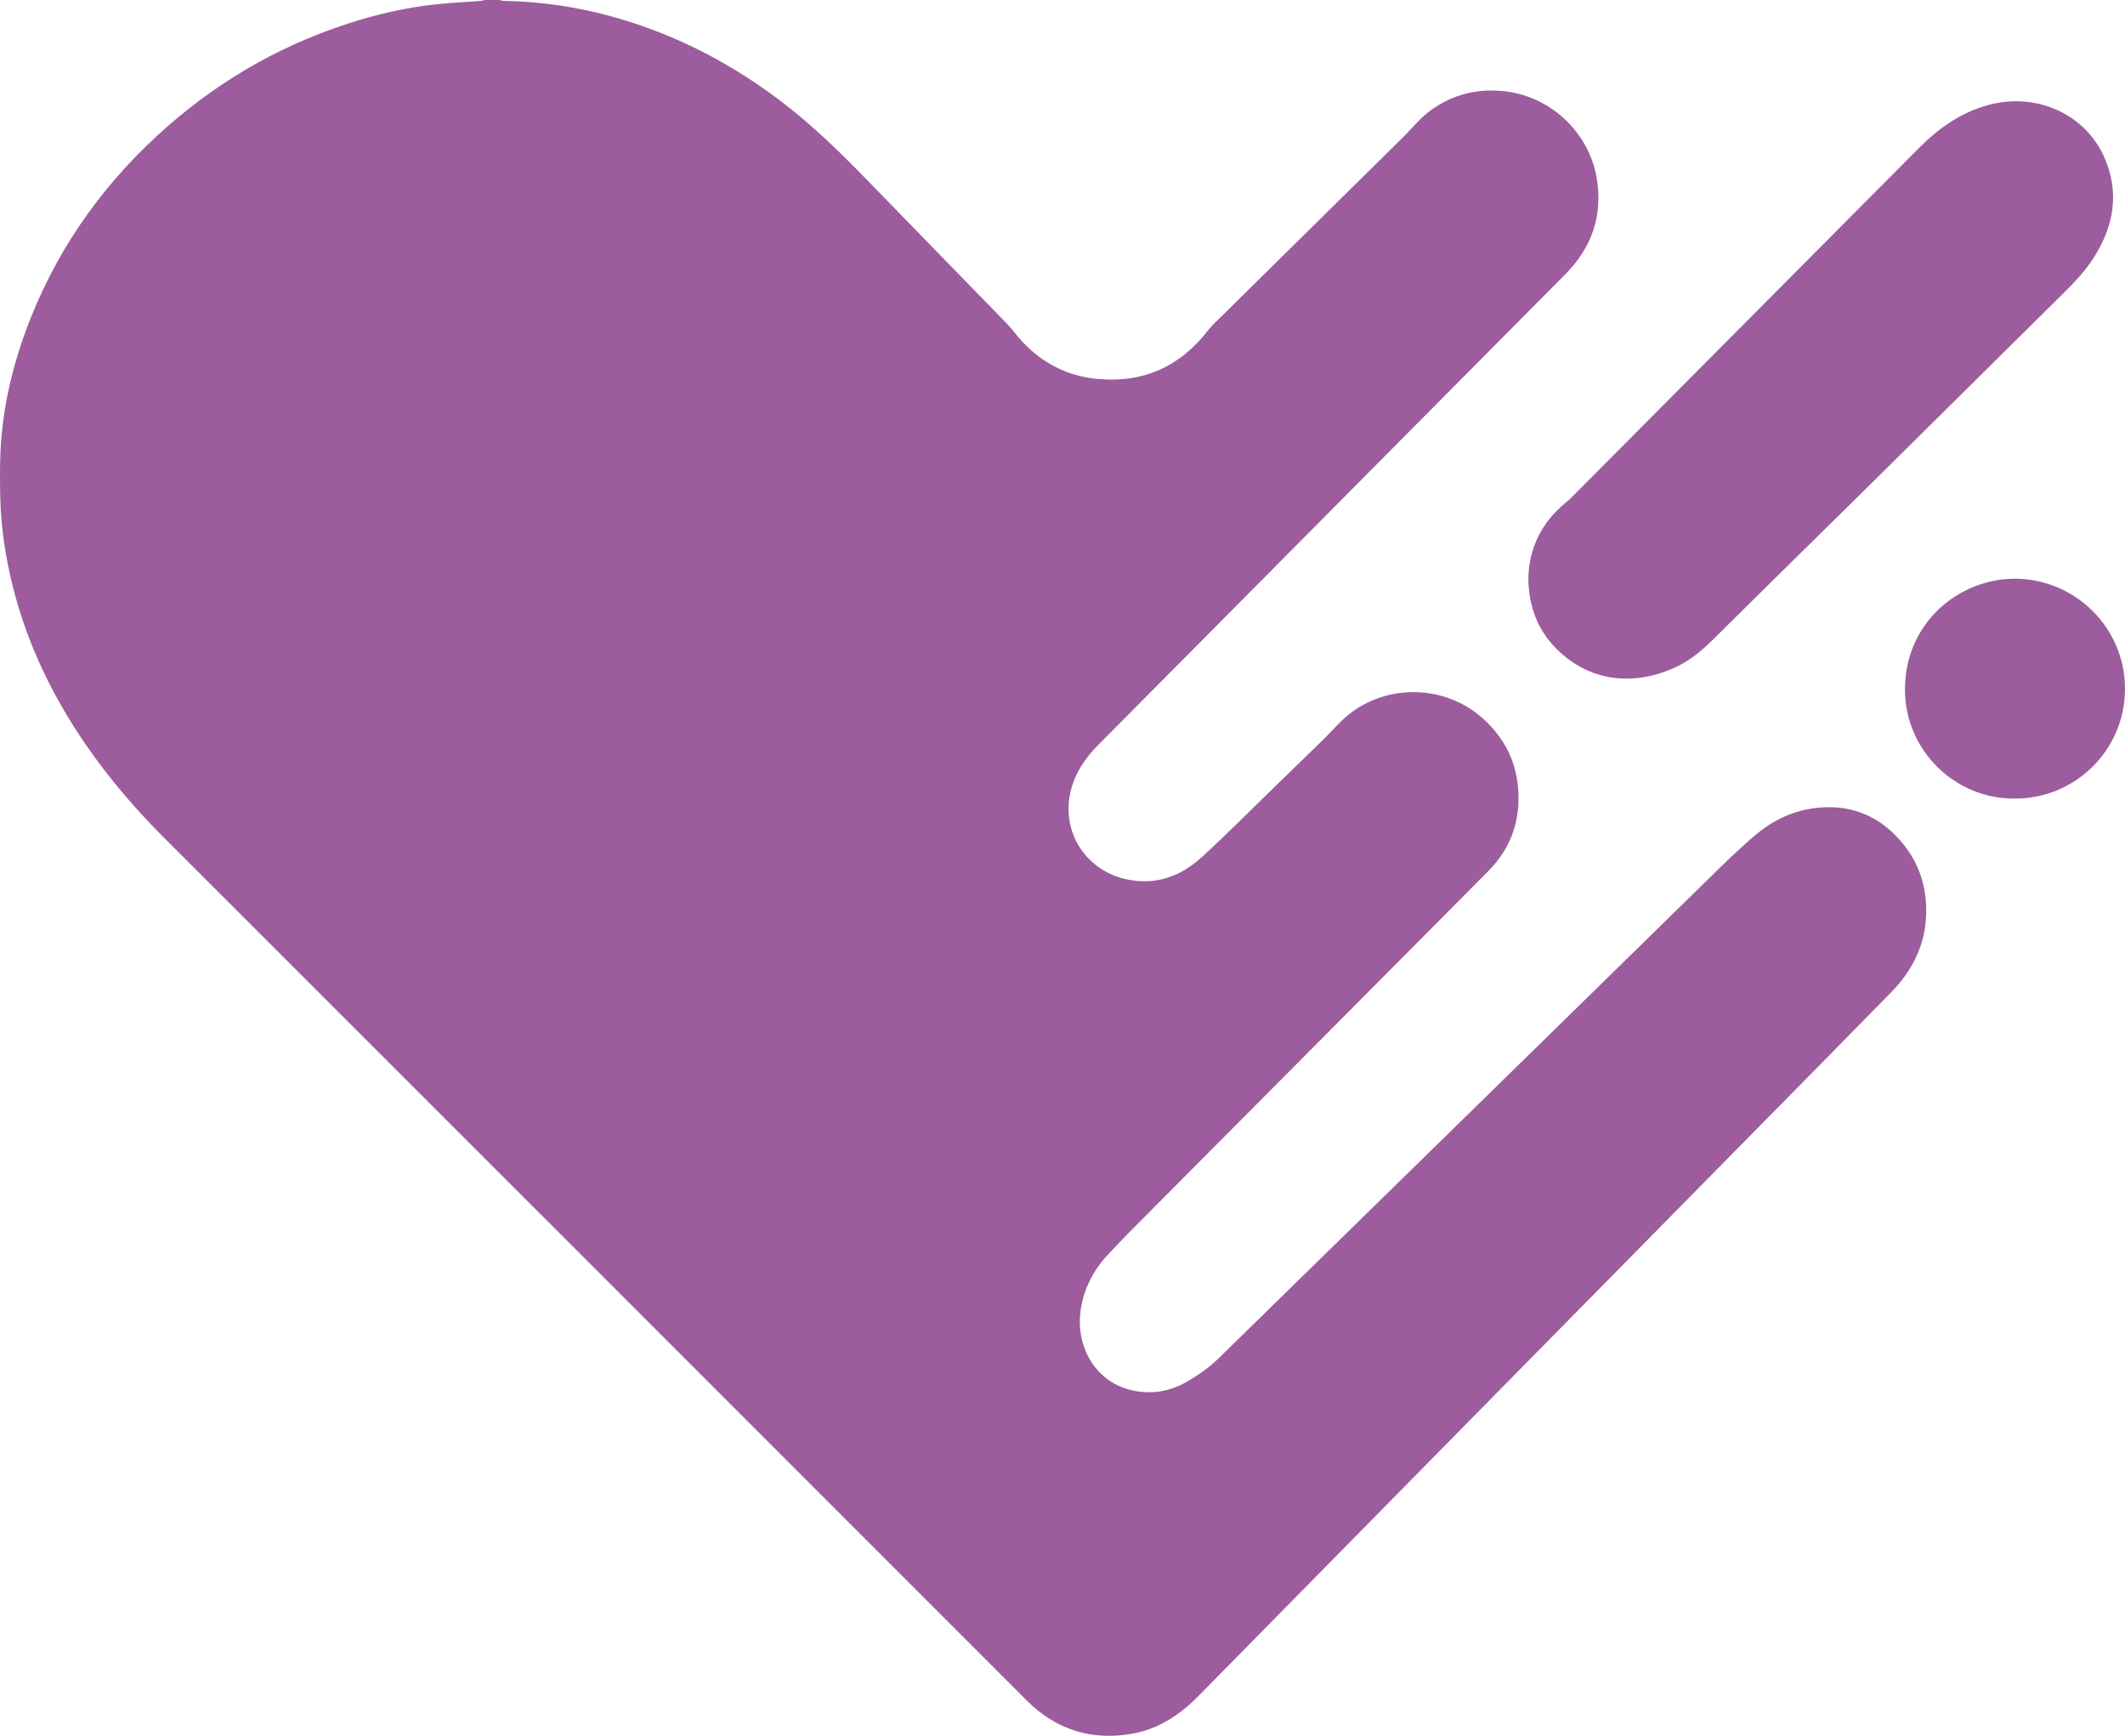
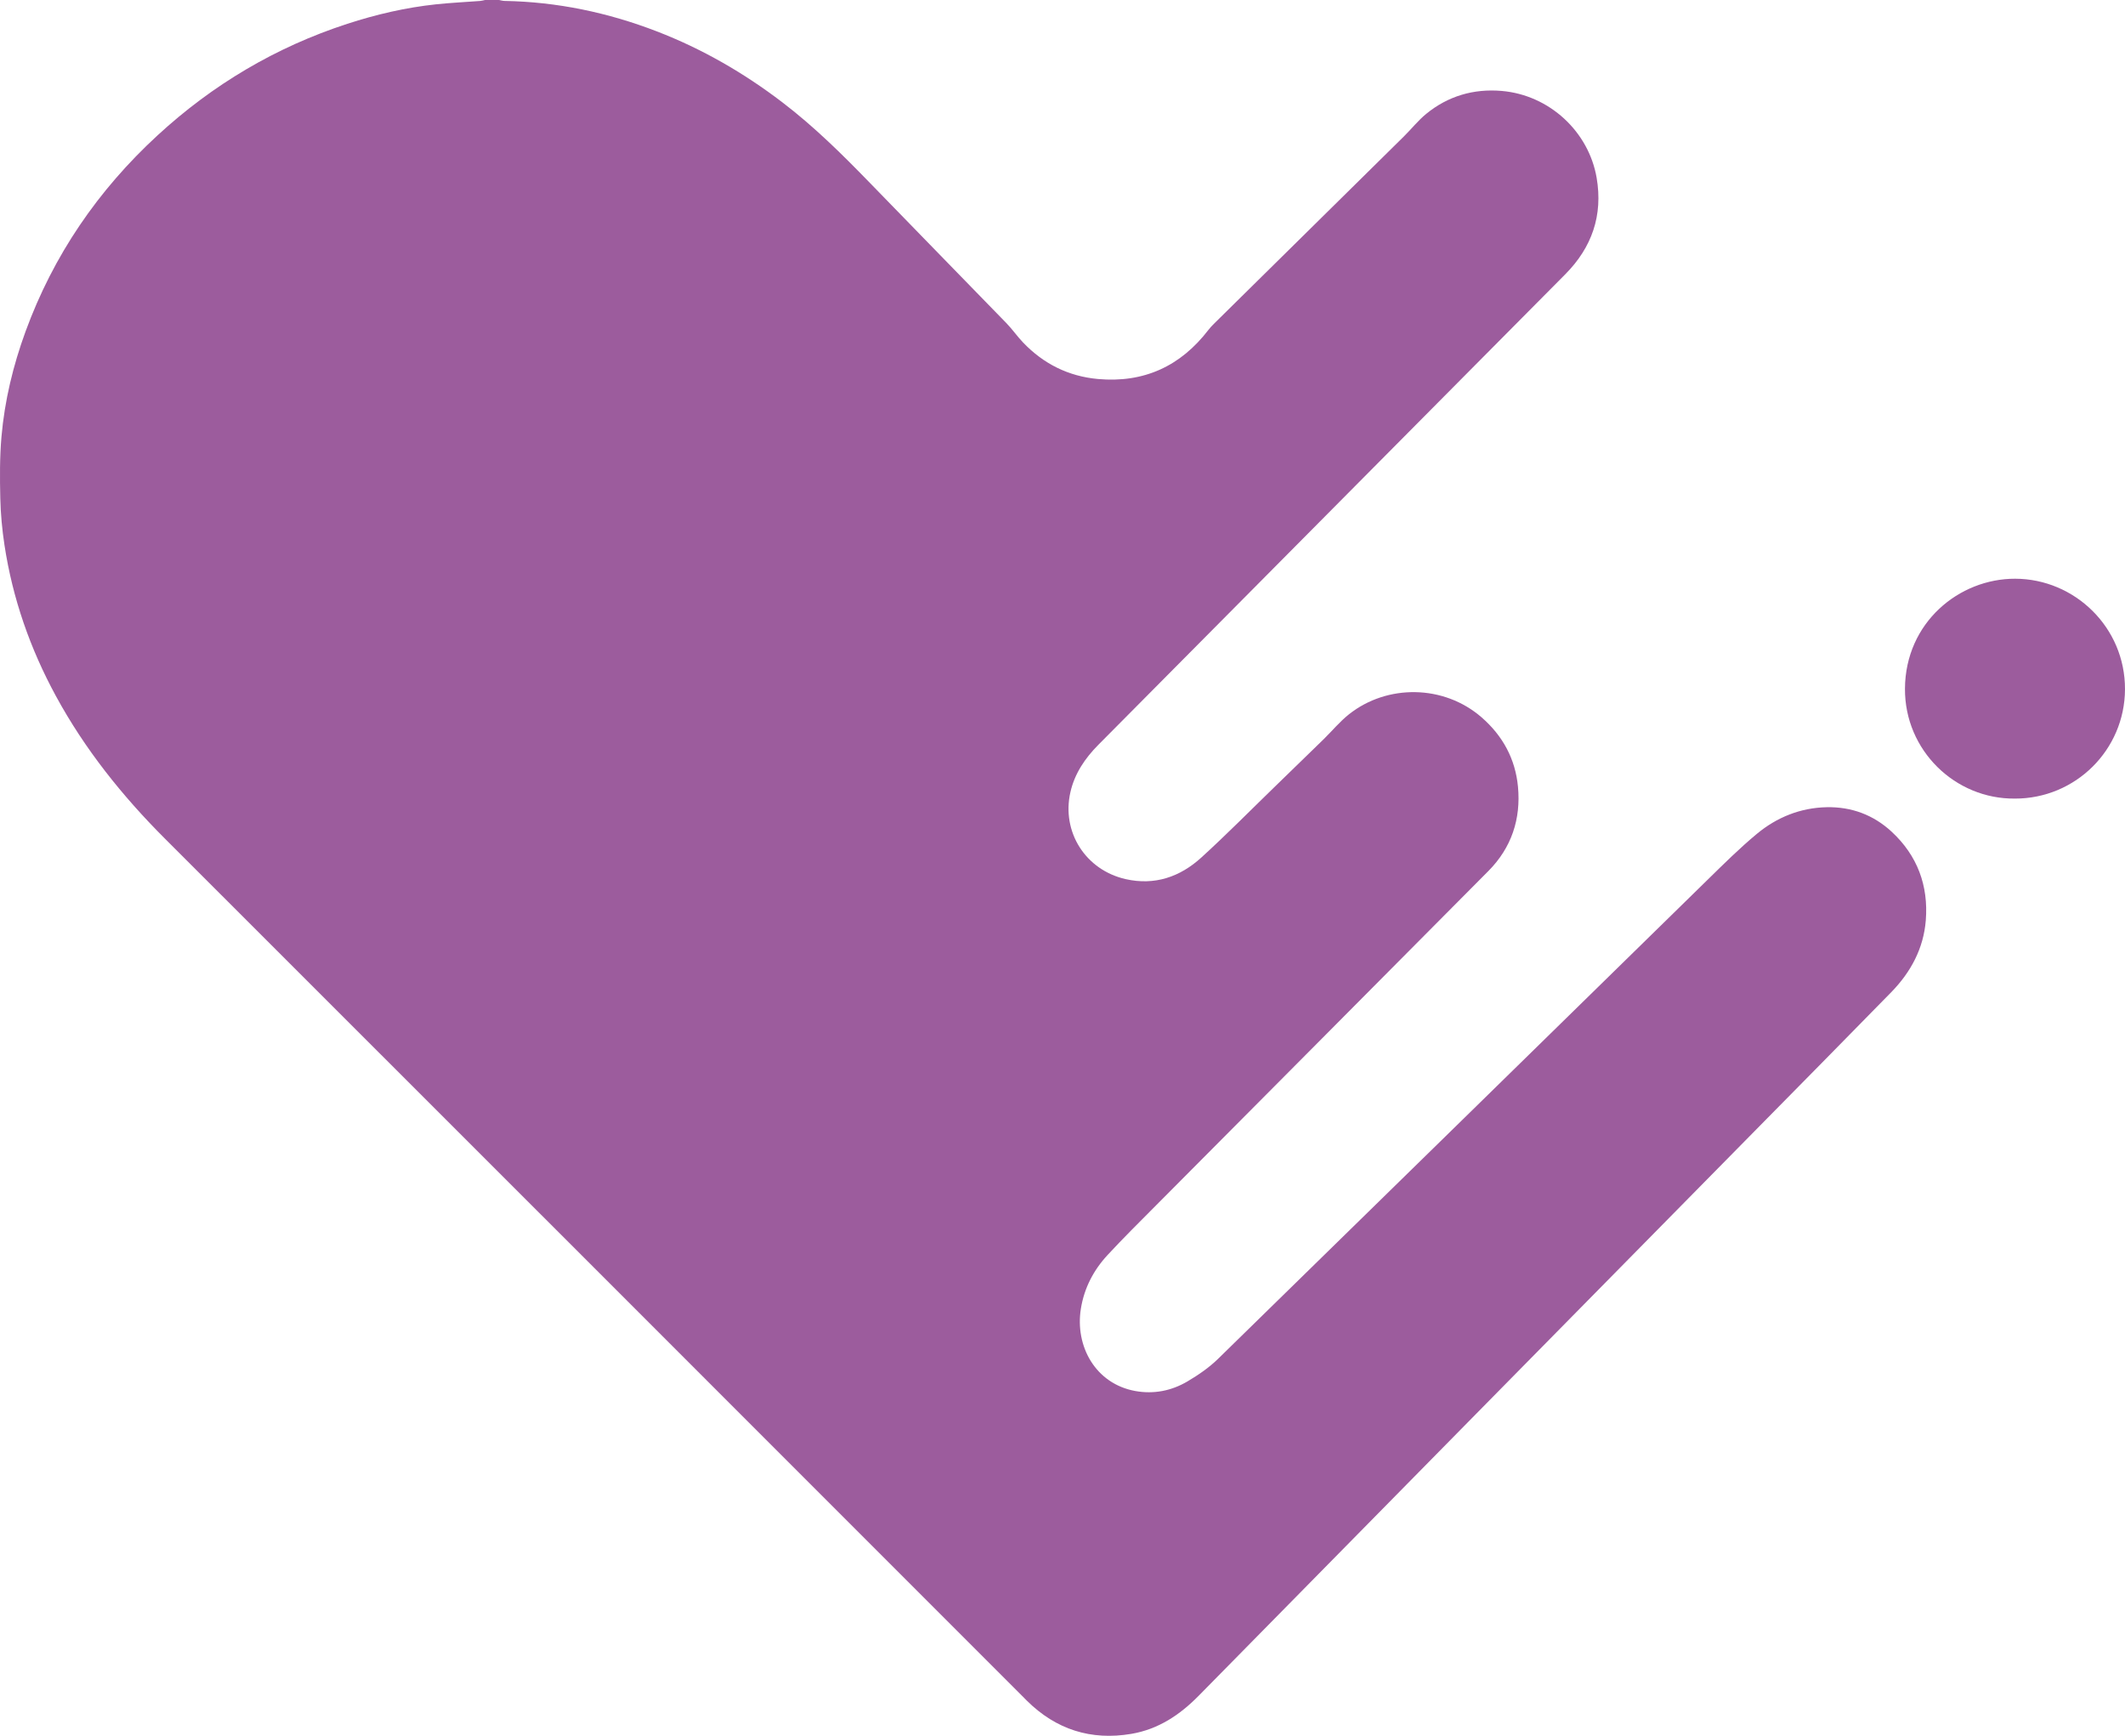
<svg xmlns="http://www.w3.org/2000/svg" id="Layer_2" data-name="Layer 2" viewBox="0 0 2114.58 1726.99">
  <defs>
    <style>
      .cls-1 {
        fill: #9c5c9d;
        stroke-width: 0px;
      }
    </style>
  </defs>
  <g id="Layer_1-2" data-name="Layer 1">
    <g id="NDNIHv.tif">
      <g>
        <path class="cls-1" d="M496.6,0c1.78.32,3.57.89,5.36.92,52.41.92,102.92,11.51,151.71,30.32,45,17.35,86.38,41.21,124.73,70.47,31.63,24.13,59.8,51.94,87.41,80.44,45.09,46.53,90.46,92.79,135.59,139.29,5.9,6.07,10.76,13.14,16.61,19.27,20.33,21.28,45.22,33.72,74.55,36.37,45.62,4.12,82.19-12.67,109.99-48.92,1.61-2.1,3.45-4.06,5.33-5.92,63.09-62.23,126.21-124.42,189.29-186.67,7.44-7.35,14-15.73,22.05-22.3,21.73-17.74,47.19-25.16,74.96-22.81,47.72,4.04,86.76,40.58,94.62,86.4,6.42,37.41-4.68,69.29-31.18,96.01-105.58,106.43-211.21,212.81-316.82,319.21-49.29,49.65-98.6,99.28-147.85,148.96-13.22,13.34-23.59,28.55-27.8,47.11-9,39.61,15.09,77.51,55.04,86.53,28.8,6.51,54.03-2.2,75.15-21.41,25.13-22.85,49-47.08,73.4-70.73,16.15-15.65,32.29-31.3,48.37-47.02,8.44-8.25,16.04-17.53,25.23-24.83,37.89-30.09,94.39-29.72,132.05,3.08,21.04,18.33,33.54,41.36,36.14,68.97,3.04,32.17-6.49,60.74-29.43,83.85-110.17,111.03-220.56,221.84-330.83,332.77-16.2,16.3-32.55,32.48-48.17,49.33-13.94,15.04-23.22,32.87-26.52,53.31-6.04,37.34,14.52,74.81,54.17,81.97,18.38,3.32,36.02-.19,51.9-9.57,10.81-6.39,21.48-13.7,30.42-22.43,162.66-158.87,325.02-318.04,487.54-477.05,15.82-15.48,31.58-31.12,48.58-45.24,19.92-16.54,43.4-26.04,69.59-26.56,24.59-.5,46.51,7.62,64.65,24.43,25.6,23.73,36.63,53.64,33.93,88.07-2.19,27.92-14.91,51.6-34.3,71.46-45.28,46.35-90.85,92.42-136.32,138.58-184.34,187.14-368.73,374.23-552.94,561.5-18.86,19.17-40.29,33.38-67,37.91-40.15,6.81-74.97-4.28-104-33.05-.95-.94-1.87-1.9-2.81-2.84-284.91-284.94-569.75-569.94-854.81-854.73-42.57-42.53-79.72-88.96-108.53-141.89-25.65-47.14-43.1-97.11-51.19-150.18-2.35-15.41-3.81-31.06-4.17-46.64-.47-20.42-.6-40.98,1.18-61.3,3.14-35.86,11.56-70.74,23.93-104.58,27.73-75.89,72.11-140.64,131.44-195.24,54.9-50.52,117.71-87.78,188.73-110.9,28.8-9.38,58.22-16.22,88.38-19.42,14.54-1.54,29.17-2.21,43.76-3.33,1.65-.13,3.26-.62,4.89-.94,4.66,0,9.33,0,13.99,0Z" />
-         <path class="cls-1" d="M1520.86,575.47c.65-29.83,12.86-55.51,37.19-75.35,1.8-1.47,3.57-3,5.21-4.64,115.46-116.08,230.9-232.18,346.34-348.27,19.29-19.4,41.07-34.87,67.77-42.41,48.18-13.61,97.76,8.25,116.82,52.16,15.12,34.82,9.32,67.88-10.55,99.19-10.27,16.18-24.01,29.32-37.51,42.68-62.03,61.39-123.99,122.85-186.07,184.19-50.71,50.1-101.71,99.9-152.25,150.17-12.03,11.96-24.34,23.13-39.84,30.37-40.46,18.9-83.32,15.28-116.02-15.01-20.67-19.15-30.74-43.37-31.09-73.06Z" />
        <path class="cls-1" d="M2004.98,794.53c-59.39.6-109.74-47.94-109.35-109.4.42-65.81,53.89-109.44,109.61-109.34,59.19.1,109.6,48.38,109.33,110.1-.26,60.15-49.2,108.76-109.6,108.65Z" />
      </g>
    </g>
  </g>
</svg>